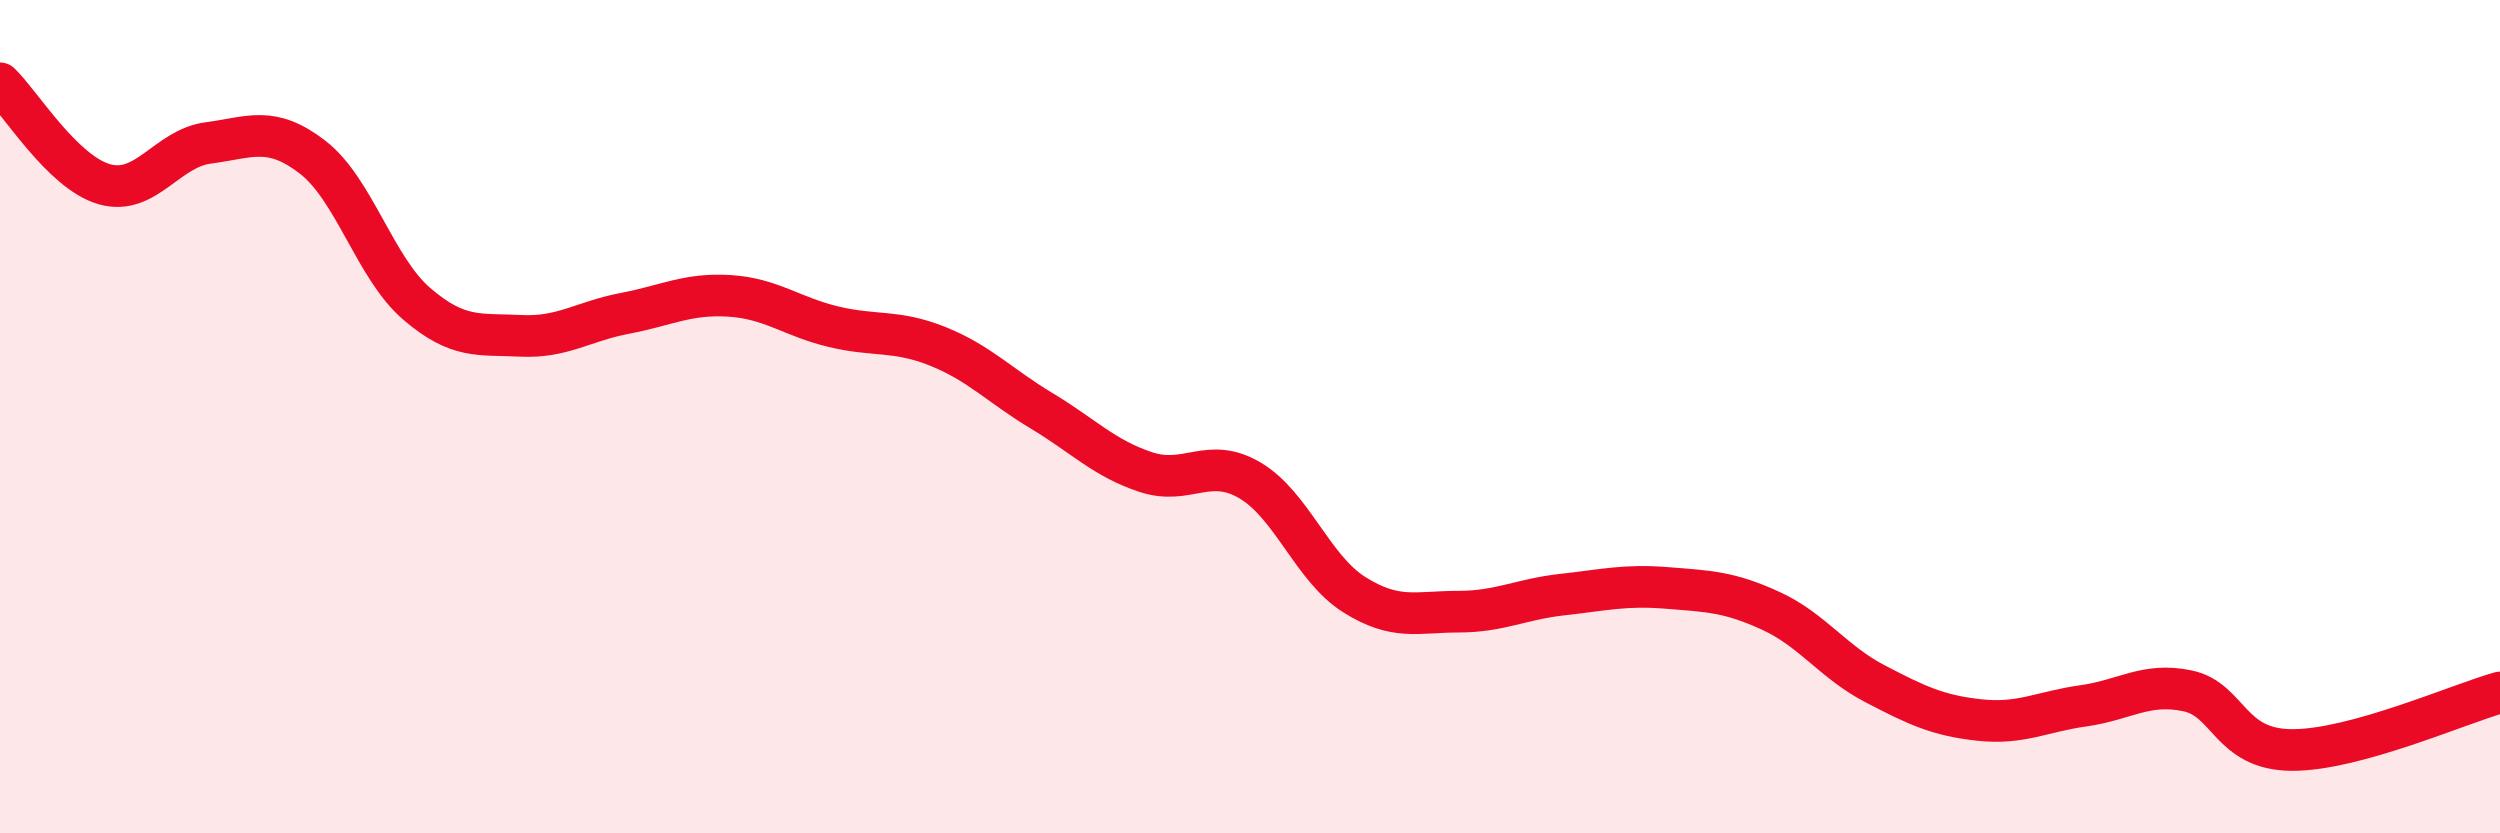
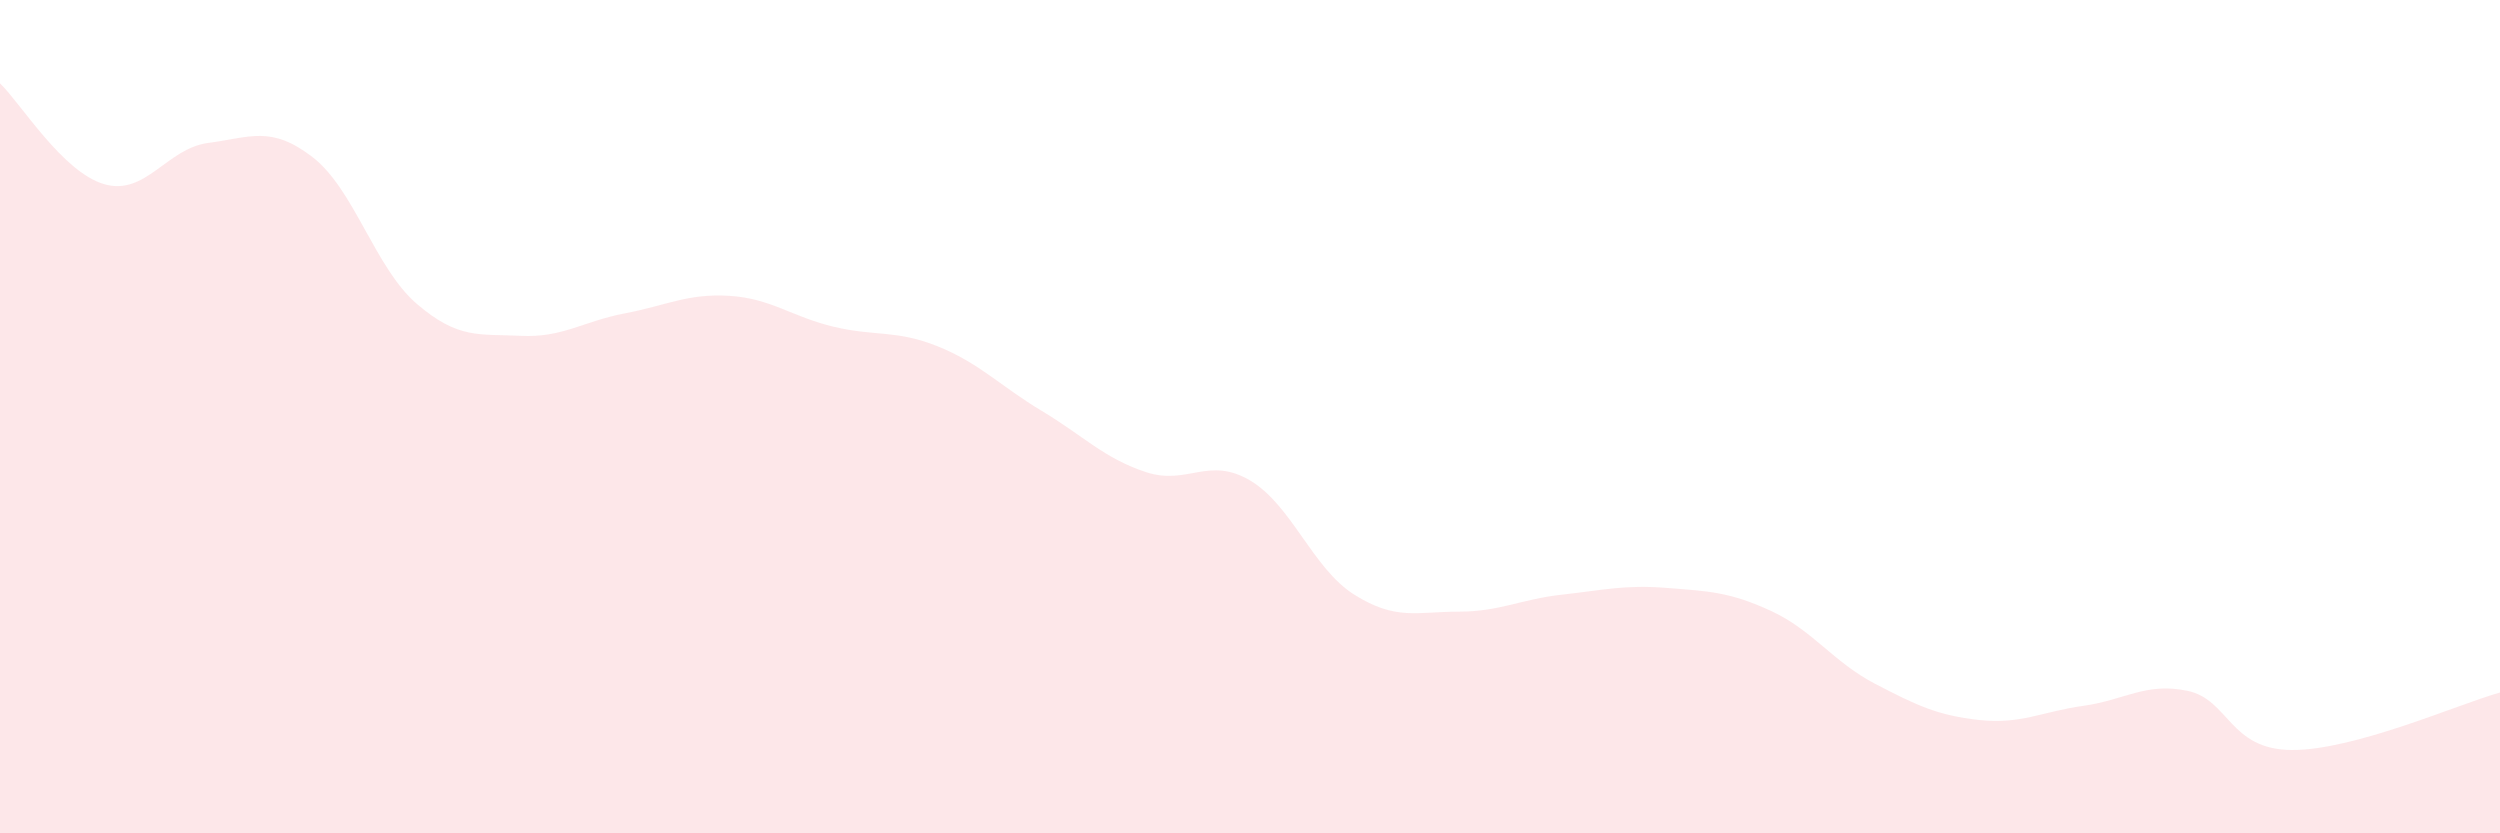
<svg xmlns="http://www.w3.org/2000/svg" width="60" height="20" viewBox="0 0 60 20">
  <path d="M 0,2 C 0.5,2.48 1.5,4.13 2.5,4.42 C 3.5,4.71 4,3.56 5,3.43 C 6,3.3 6.5,3 7.5,3.77 C 8.5,4.54 9,6.43 10,7.29 C 11,8.15 11.5,8.01 12.5,8.06 C 13.5,8.11 14,7.71 15,7.52 C 16,7.33 16.5,7.04 17.5,7.1 C 18.5,7.16 19,7.6 20,7.84 C 21,8.08 21.5,7.91 22.5,8.31 C 23.5,8.71 24,9.26 25,9.86 C 26,10.46 26.5,11 27.5,11.33 C 28.5,11.66 29,10.94 30,11.53 C 31,12.12 31.5,13.64 32.5,14.27 C 33.5,14.9 34,14.68 35,14.68 C 36,14.68 36.5,14.38 37.5,14.27 C 38.5,14.16 39,14.03 40,14.11 C 41,14.19 41.5,14.2 42.5,14.66 C 43.5,15.12 44,15.89 45,16.41 C 46,16.93 46.5,17.17 47.5,17.28 C 48.5,17.39 49,17.08 50,16.94 C 51,16.8 51.5,16.37 52.5,16.58 C 53.5,16.79 53.5,17.99 55,18 C 56.5,18.01 59,16.9 60,16.62L60 20L0 20Z" fill="#EB0A25" opacity="0.1" stroke-linecap="round" stroke-linejoin="round" />
-   <path d="M 0,2 C 0.5,2.48 1.5,4.13 2.5,4.42 C 3.5,4.71 4,3.56 5,3.43 C 6,3.3 6.5,3 7.5,3.77 C 8.5,4.54 9,6.43 10,7.29 C 11,8.15 11.5,8.01 12.5,8.06 C 13.5,8.11 14,7.71 15,7.52 C 16,7.33 16.5,7.04 17.5,7.1 C 18.5,7.16 19,7.6 20,7.84 C 21,8.08 21.5,7.91 22.5,8.31 C 23.5,8.71 24,9.26 25,9.86 C 26,10.46 26.5,11 27.5,11.33 C 28.5,11.66 29,10.94 30,11.53 C 31,12.12 31.5,13.64 32.5,14.27 C 33.5,14.9 34,14.68 35,14.68 C 36,14.68 36.5,14.38 37.5,14.27 C 38.5,14.16 39,14.03 40,14.11 C 41,14.19 41.5,14.2 42.5,14.66 C 43.5,15.12 44,15.89 45,16.41 C 46,16.93 46.5,17.17 47.5,17.28 C 48.5,17.39 49,17.08 50,16.94 C 51,16.8 51.5,16.37 52.5,16.58 C 53.5,16.79 53.5,17.99 55,18 C 56.5,18.01 59,16.9 60,16.62" stroke="#EB0A25" stroke-width="1" fill="none" stroke-linecap="round" stroke-linejoin="round" />
</svg>